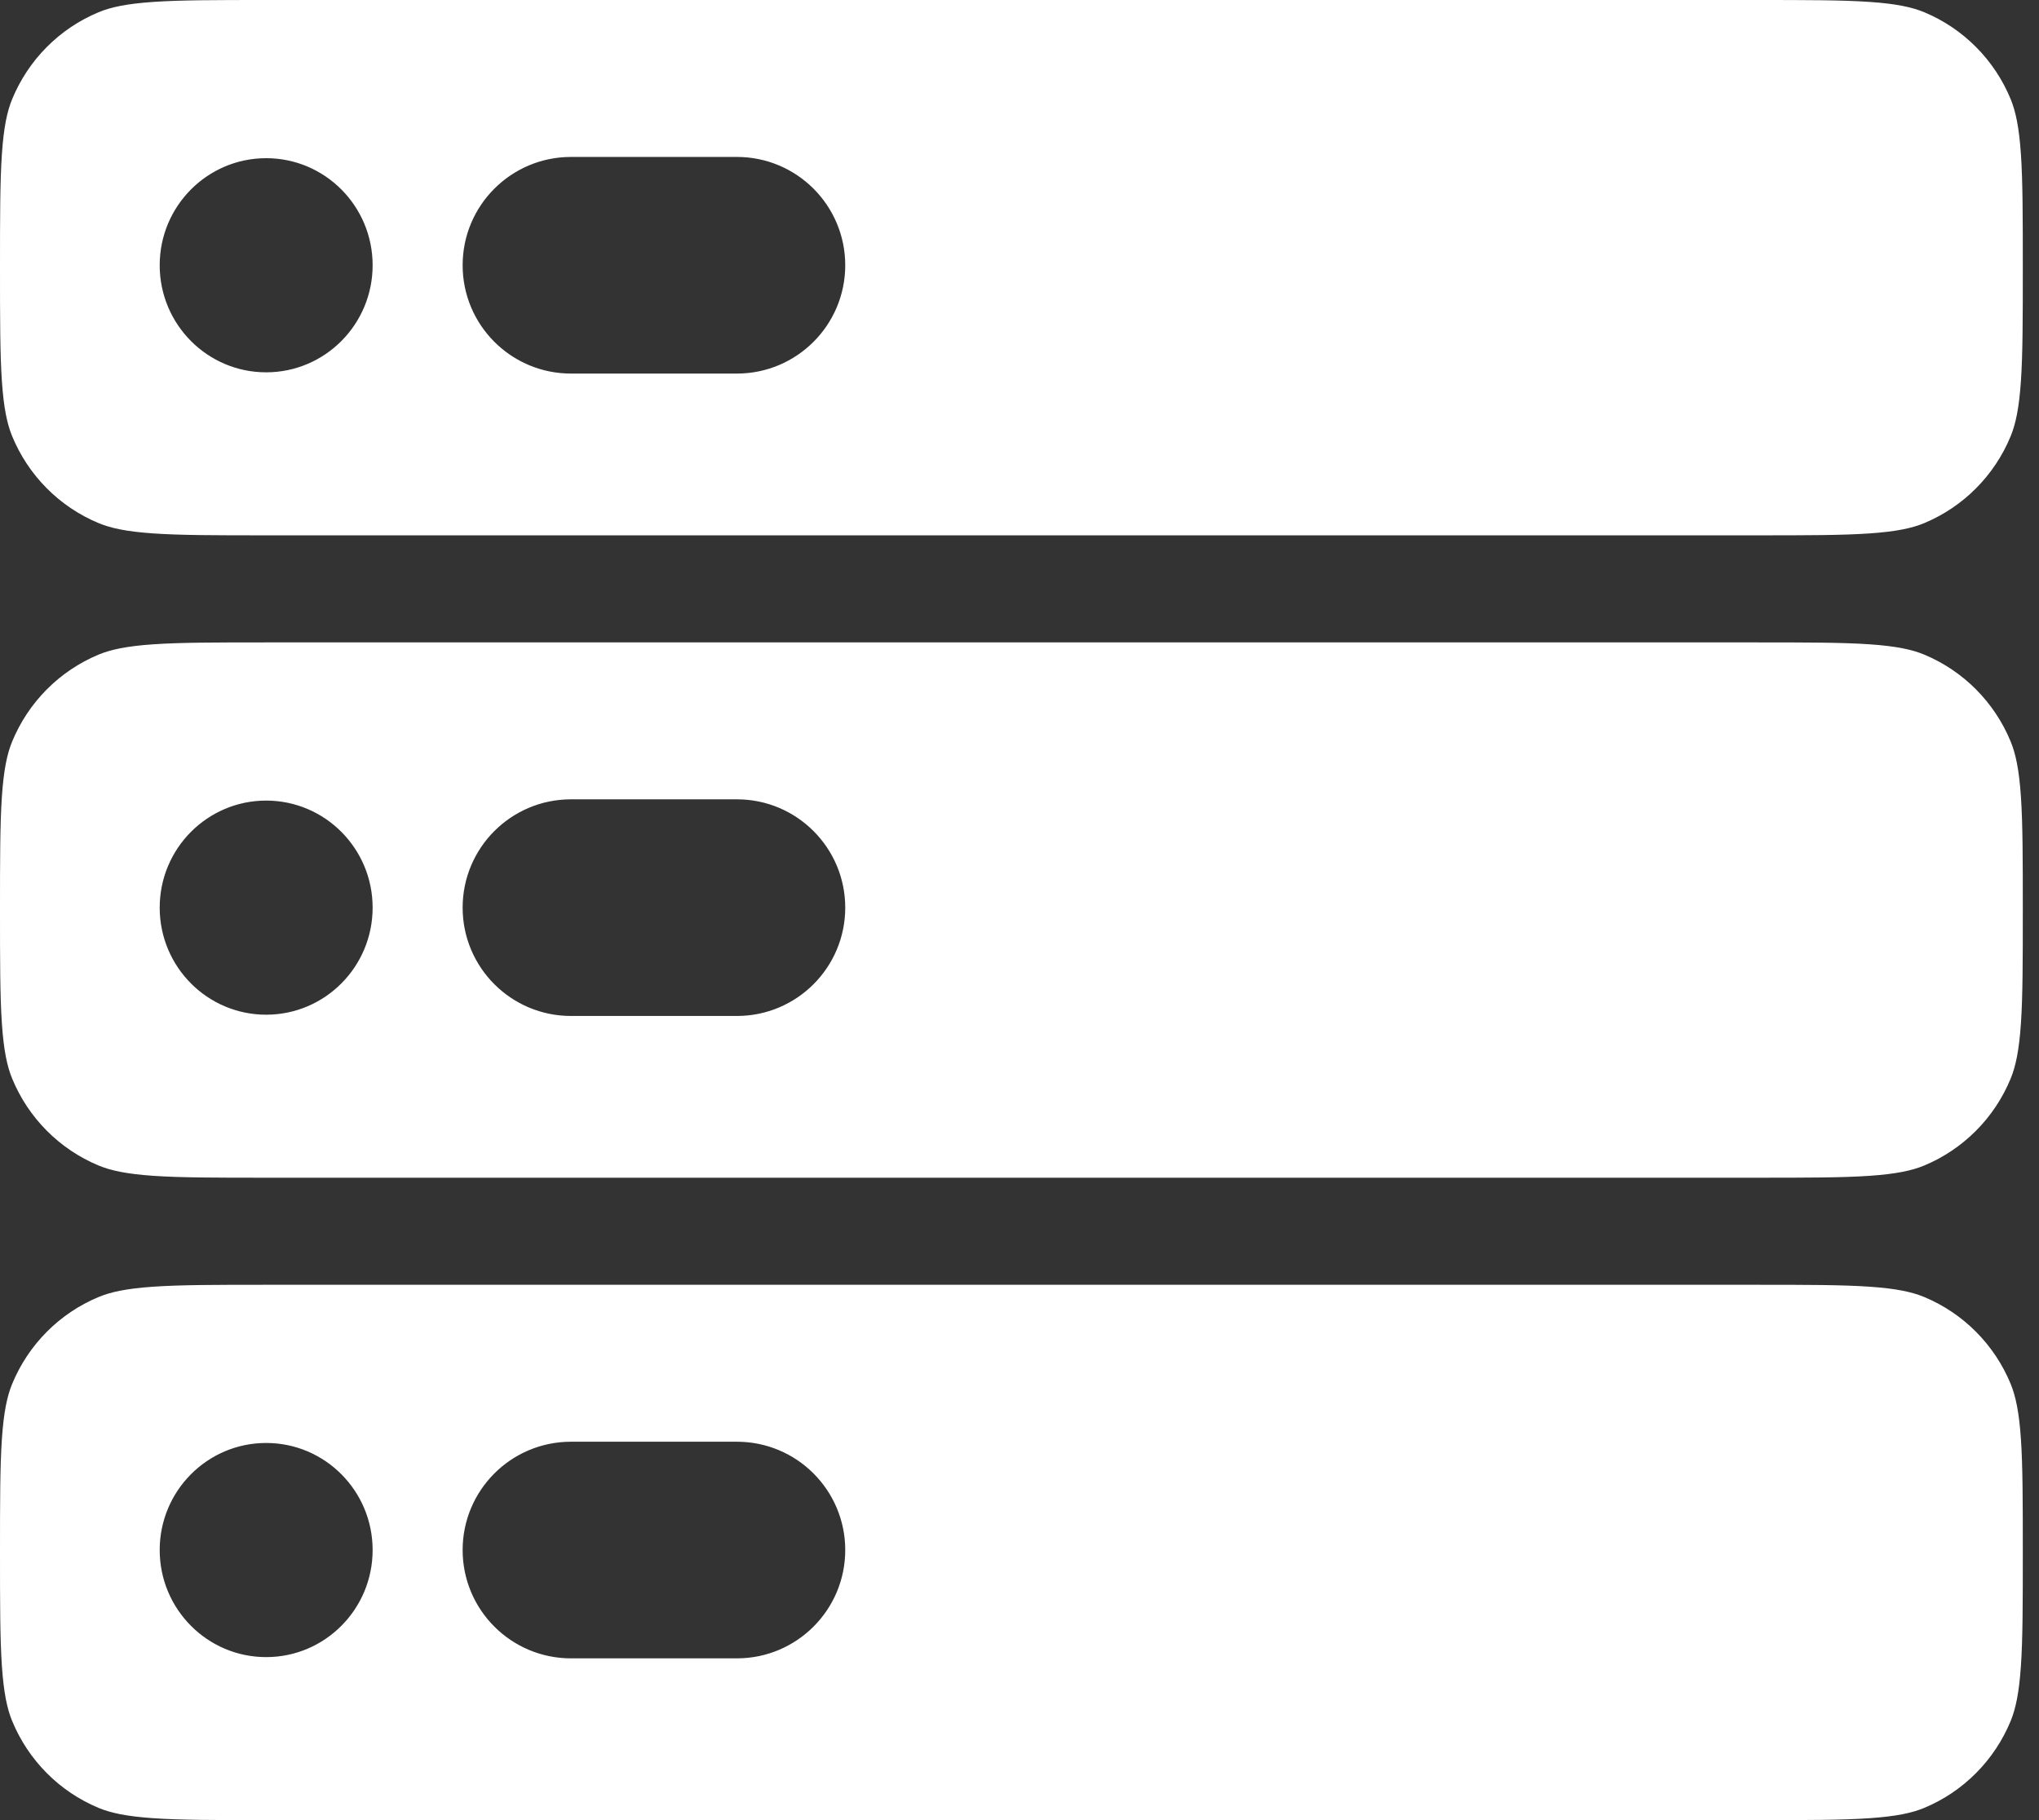
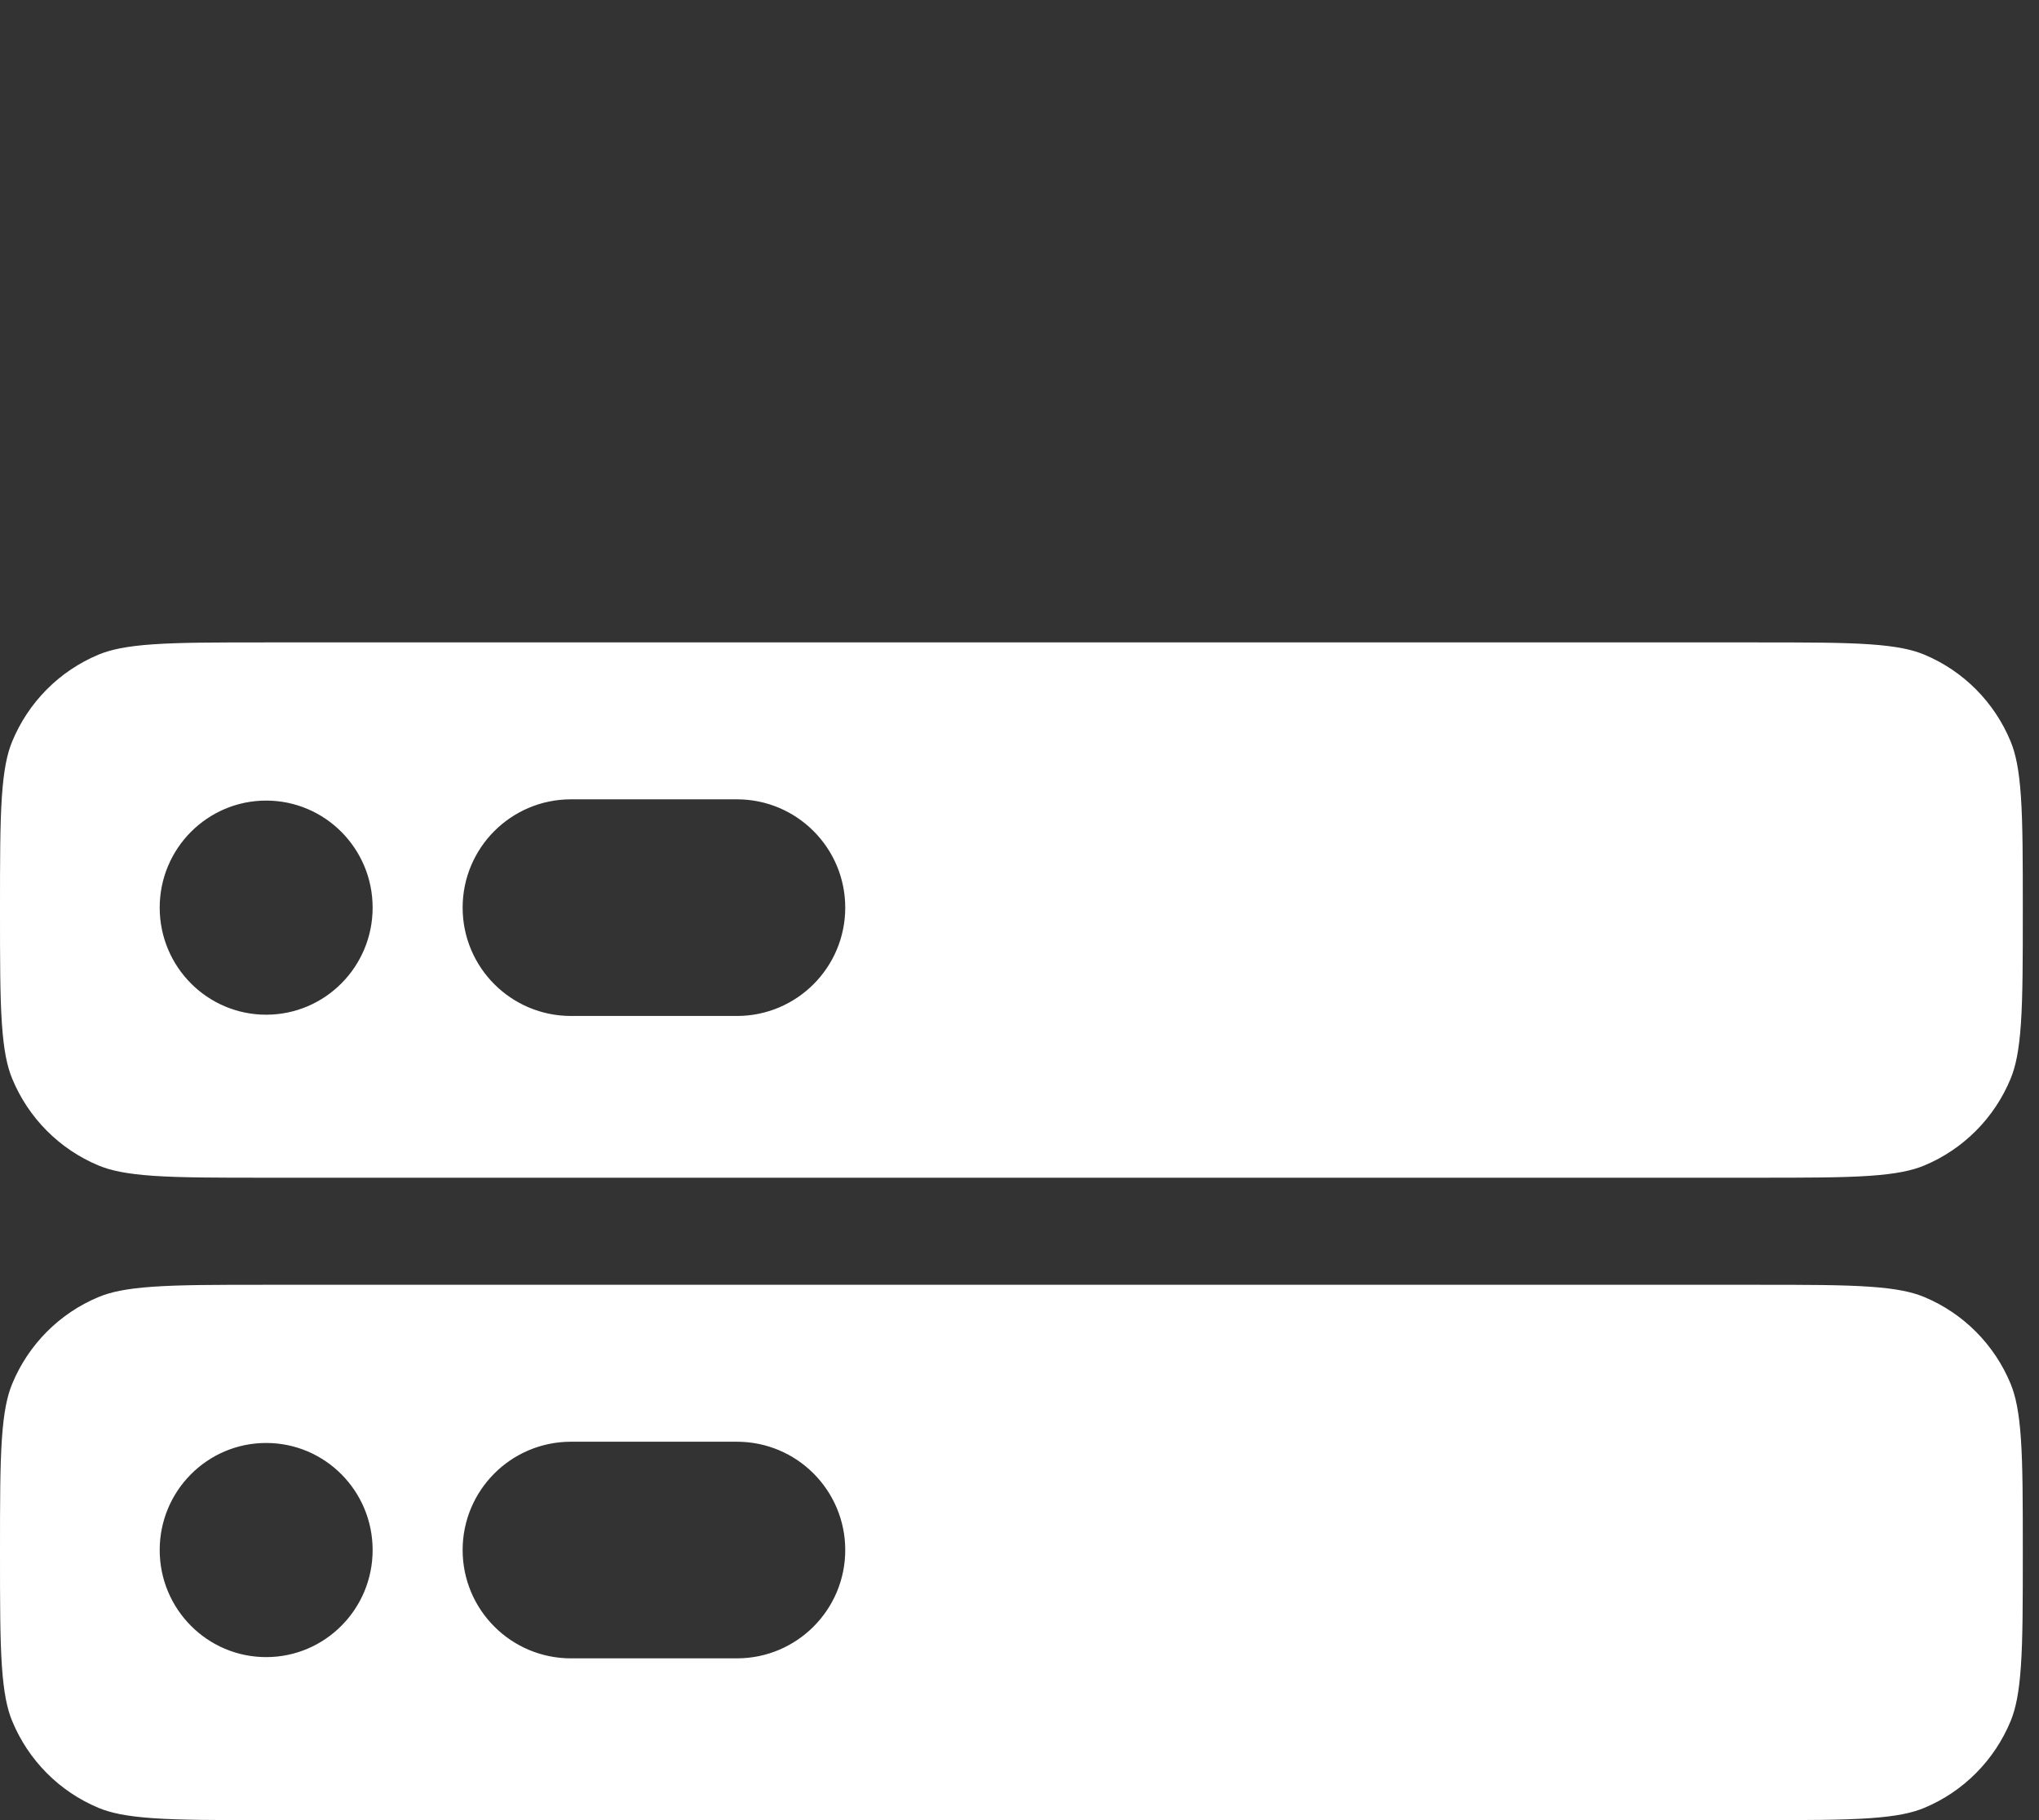
<svg xmlns="http://www.w3.org/2000/svg" width="100%" height="100%" viewBox="0 0 84 75" version="1.1" xml:space="preserve" style="fill-rule:evenodd;clip-rule:evenodd;stroke-linejoin:round;stroke-miterlimit:2;">
  <rect x="0" y="0" width="84" height="75" fill="#333333" stroke="none" />
  <g id="SVGRepo_iconCarrier">
-     <path d="M10.965,22.059c-2.074,-0 -3.519,-0.001 -4.65,-0.079c-1.112,-0.076 -1.759,-0.219 -2.254,-0.425c-1.612,-0.672 -2.893,-1.96 -3.56,-3.581c-0.205,-0.498 -0.347,-1.149 -0.423,-2.267c-0.077,-1.138 -0.078,-2.592 -0.078,-4.678c0,-2.085 0.001,-3.539 0.078,-4.677c0.076,-1.118 0.218,-1.77 0.423,-2.267c0.668,-1.621 1.948,-2.91 3.56,-3.581c0.495,-0.206 1.142,-0.349 2.254,-0.425c1.131,-0.078 2.576,-0.079 4.65,-0.079l61.403,0c2.074,0 3.52,0.001 4.651,0.079c1.111,0.076 1.759,0.219 2.253,0.425c1.612,0.671 2.893,1.96 3.561,3.581c0.204,0.497 0.346,1.149 0.422,2.267c0.077,1.138 0.078,2.592 0.078,4.677c0,2.086 -0.001,3.54 -0.078,4.678c-0.076,1.118 -0.218,1.769 -0.422,2.267c-0.668,1.621 -1.949,2.909 -3.561,3.581c-0.494,0.206 -1.142,0.349 -2.253,0.425c-1.131,0.078 -2.577,0.079 -4.651,0.079l-61.403,-0Zm23.856,-11.129c0,-2.465 -1.998,-4.463 -4.462,-4.463l-6.837,-0c-2.465,-0 -4.463,1.998 -4.463,4.463c0,2.464 1.998,4.463 4.463,4.463l6.837,-0c2.464,-0 4.462,-1.999 4.462,-4.463Zm-23.856,4.412c2.422,-0 4.386,-1.976 4.386,-4.412c-0,-2.437 -1.964,-4.412 -4.386,-4.412c-2.422,0 -4.386,1.975 -4.386,4.412c-0,2.436 1.964,4.412 4.386,4.412Z" style="fill:#fff;" />
    <path d="M10.965,48.529c-2.074,0 -3.519,-0.001 -4.65,-0.078c-1.112,-0.077 -1.759,-0.219 -2.254,-0.425c-1.612,-0.672 -2.893,-1.96 -3.56,-3.582c-0.205,-0.497 -0.347,-1.148 -0.423,-2.266c-0.077,-1.138 -0.078,-2.592 -0.078,-4.678c0,-2.086 0.001,-3.54 0.078,-4.678c0.076,-1.118 0.218,-1.769 0.423,-2.266c0.668,-1.622 1.948,-2.91 3.56,-3.582c0.495,-0.206 1.142,-0.348 2.254,-0.425c1.131,-0.077 2.576,-0.078 4.65,-0.078l61.403,-0c2.074,-0 3.52,0.001 4.651,0.078c1.111,0.077 1.759,0.219 2.253,0.425c1.612,0.672 2.893,1.96 3.561,3.582c0.204,0.497 0.346,1.148 0.422,2.266c0.077,1.138 0.078,2.592 0.078,4.678c0,2.086 -0.001,3.54 -0.078,4.678c-0.076,1.118 -0.218,1.769 -0.422,2.266c-0.668,1.622 -1.949,2.91 -3.561,3.582c-0.494,0.206 -1.142,0.348 -2.253,0.425c-1.131,0.077 -2.577,0.078 -4.651,0.078l-61.403,0Zm23.856,-11.129c0,-2.464 -1.998,-4.463 -4.462,-4.463l-6.837,0c-2.465,0 -4.463,1.999 -4.463,4.463c0,2.465 1.998,4.464 4.463,4.464l6.837,-0c2.464,-0 4.462,-1.999 4.462,-4.464Zm-23.856,4.412c2.422,0 4.386,-1.975 4.386,-4.412c-0,-2.436 -1.964,-4.411 -4.386,-4.411c-2.422,-0 -4.386,1.975 -4.386,4.411c-0,2.437 1.964,4.412 4.386,4.412Z" style="fill:#fff;" />
    <path d="M10.965,75c-2.074,0 -3.519,-0.001 -4.65,-0.079c-1.112,-0.076 -1.759,-0.219 -2.254,-0.425c-1.612,-0.671 -2.893,-1.96 -3.56,-3.581c-0.205,-0.497 -0.347,-1.149 -0.423,-2.267c-0.077,-1.138 -0.078,-2.592 -0.078,-4.677c0,-2.086 0.001,-3.54 0.078,-4.678c0.076,-1.118 0.218,-1.769 0.423,-2.267c0.668,-1.621 1.948,-2.909 3.56,-3.581c0.495,-0.206 1.142,-0.349 2.254,-0.425c1.131,-0.078 2.576,-0.079 4.65,-0.079l61.403,0c2.074,0 3.52,0.001 4.651,0.079c1.111,0.076 1.759,0.219 2.253,0.425c1.612,0.672 2.893,1.96 3.561,3.581c0.204,0.498 0.346,1.149 0.422,2.267c0.077,1.138 0.078,2.592 0.078,4.678c0,2.085 -0.001,3.539 -0.078,4.677c-0.076,1.118 -0.218,1.77 -0.422,2.267c-0.668,1.621 -1.949,2.91 -3.561,3.581c-0.494,0.206 -1.142,0.349 -2.253,0.425c-1.131,0.078 -2.577,0.079 -4.651,0.079l-61.403,0Zm23.856,-11.129c0,-2.465 -1.998,-4.463 -4.462,-4.463l-6.837,-0c-2.465,-0 -4.463,1.998 -4.463,4.463c0,2.464 1.998,4.463 4.463,4.463l6.837,0c2.464,0 4.462,-1.999 4.462,-4.463Zm-23.856,4.412c2.422,-0 4.386,-1.976 4.386,-4.412c-0,-2.437 -1.964,-4.412 -4.386,-4.412c-2.422,0 -4.386,1.975 -4.386,4.412c-0,2.436 1.964,4.412 4.386,4.412Z" style="fill:#fff;" />
  </g>
</svg>